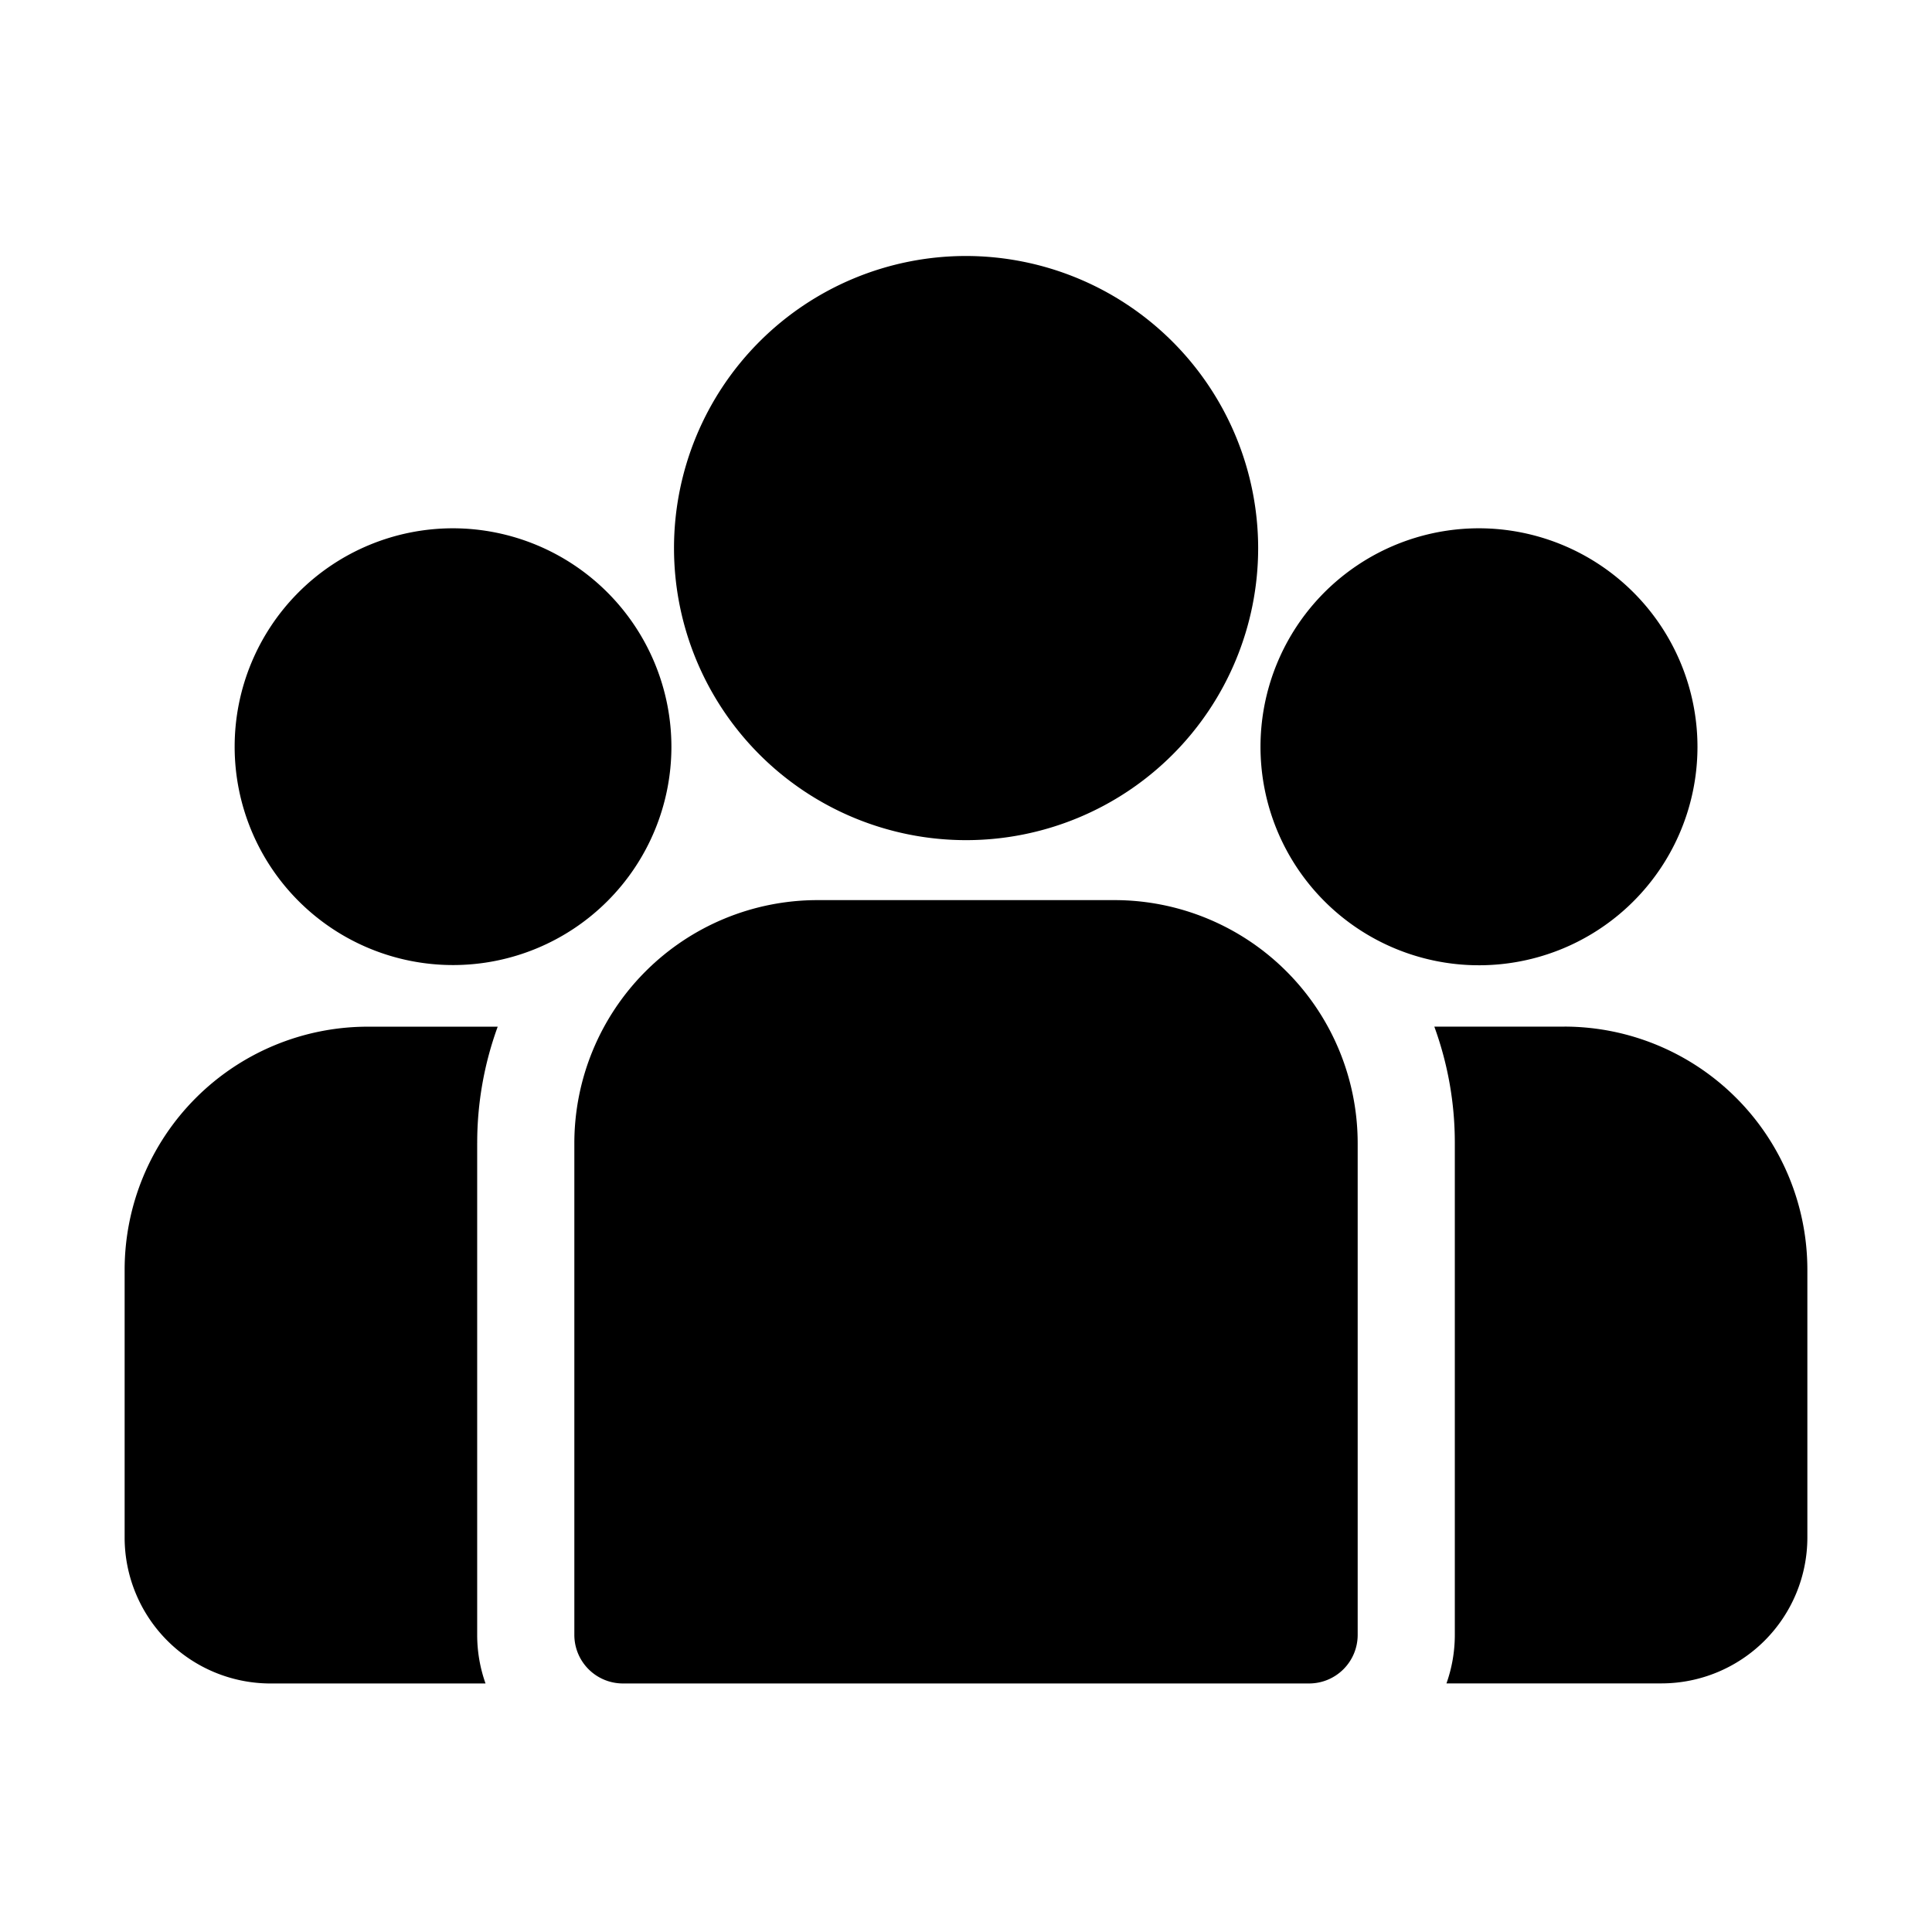
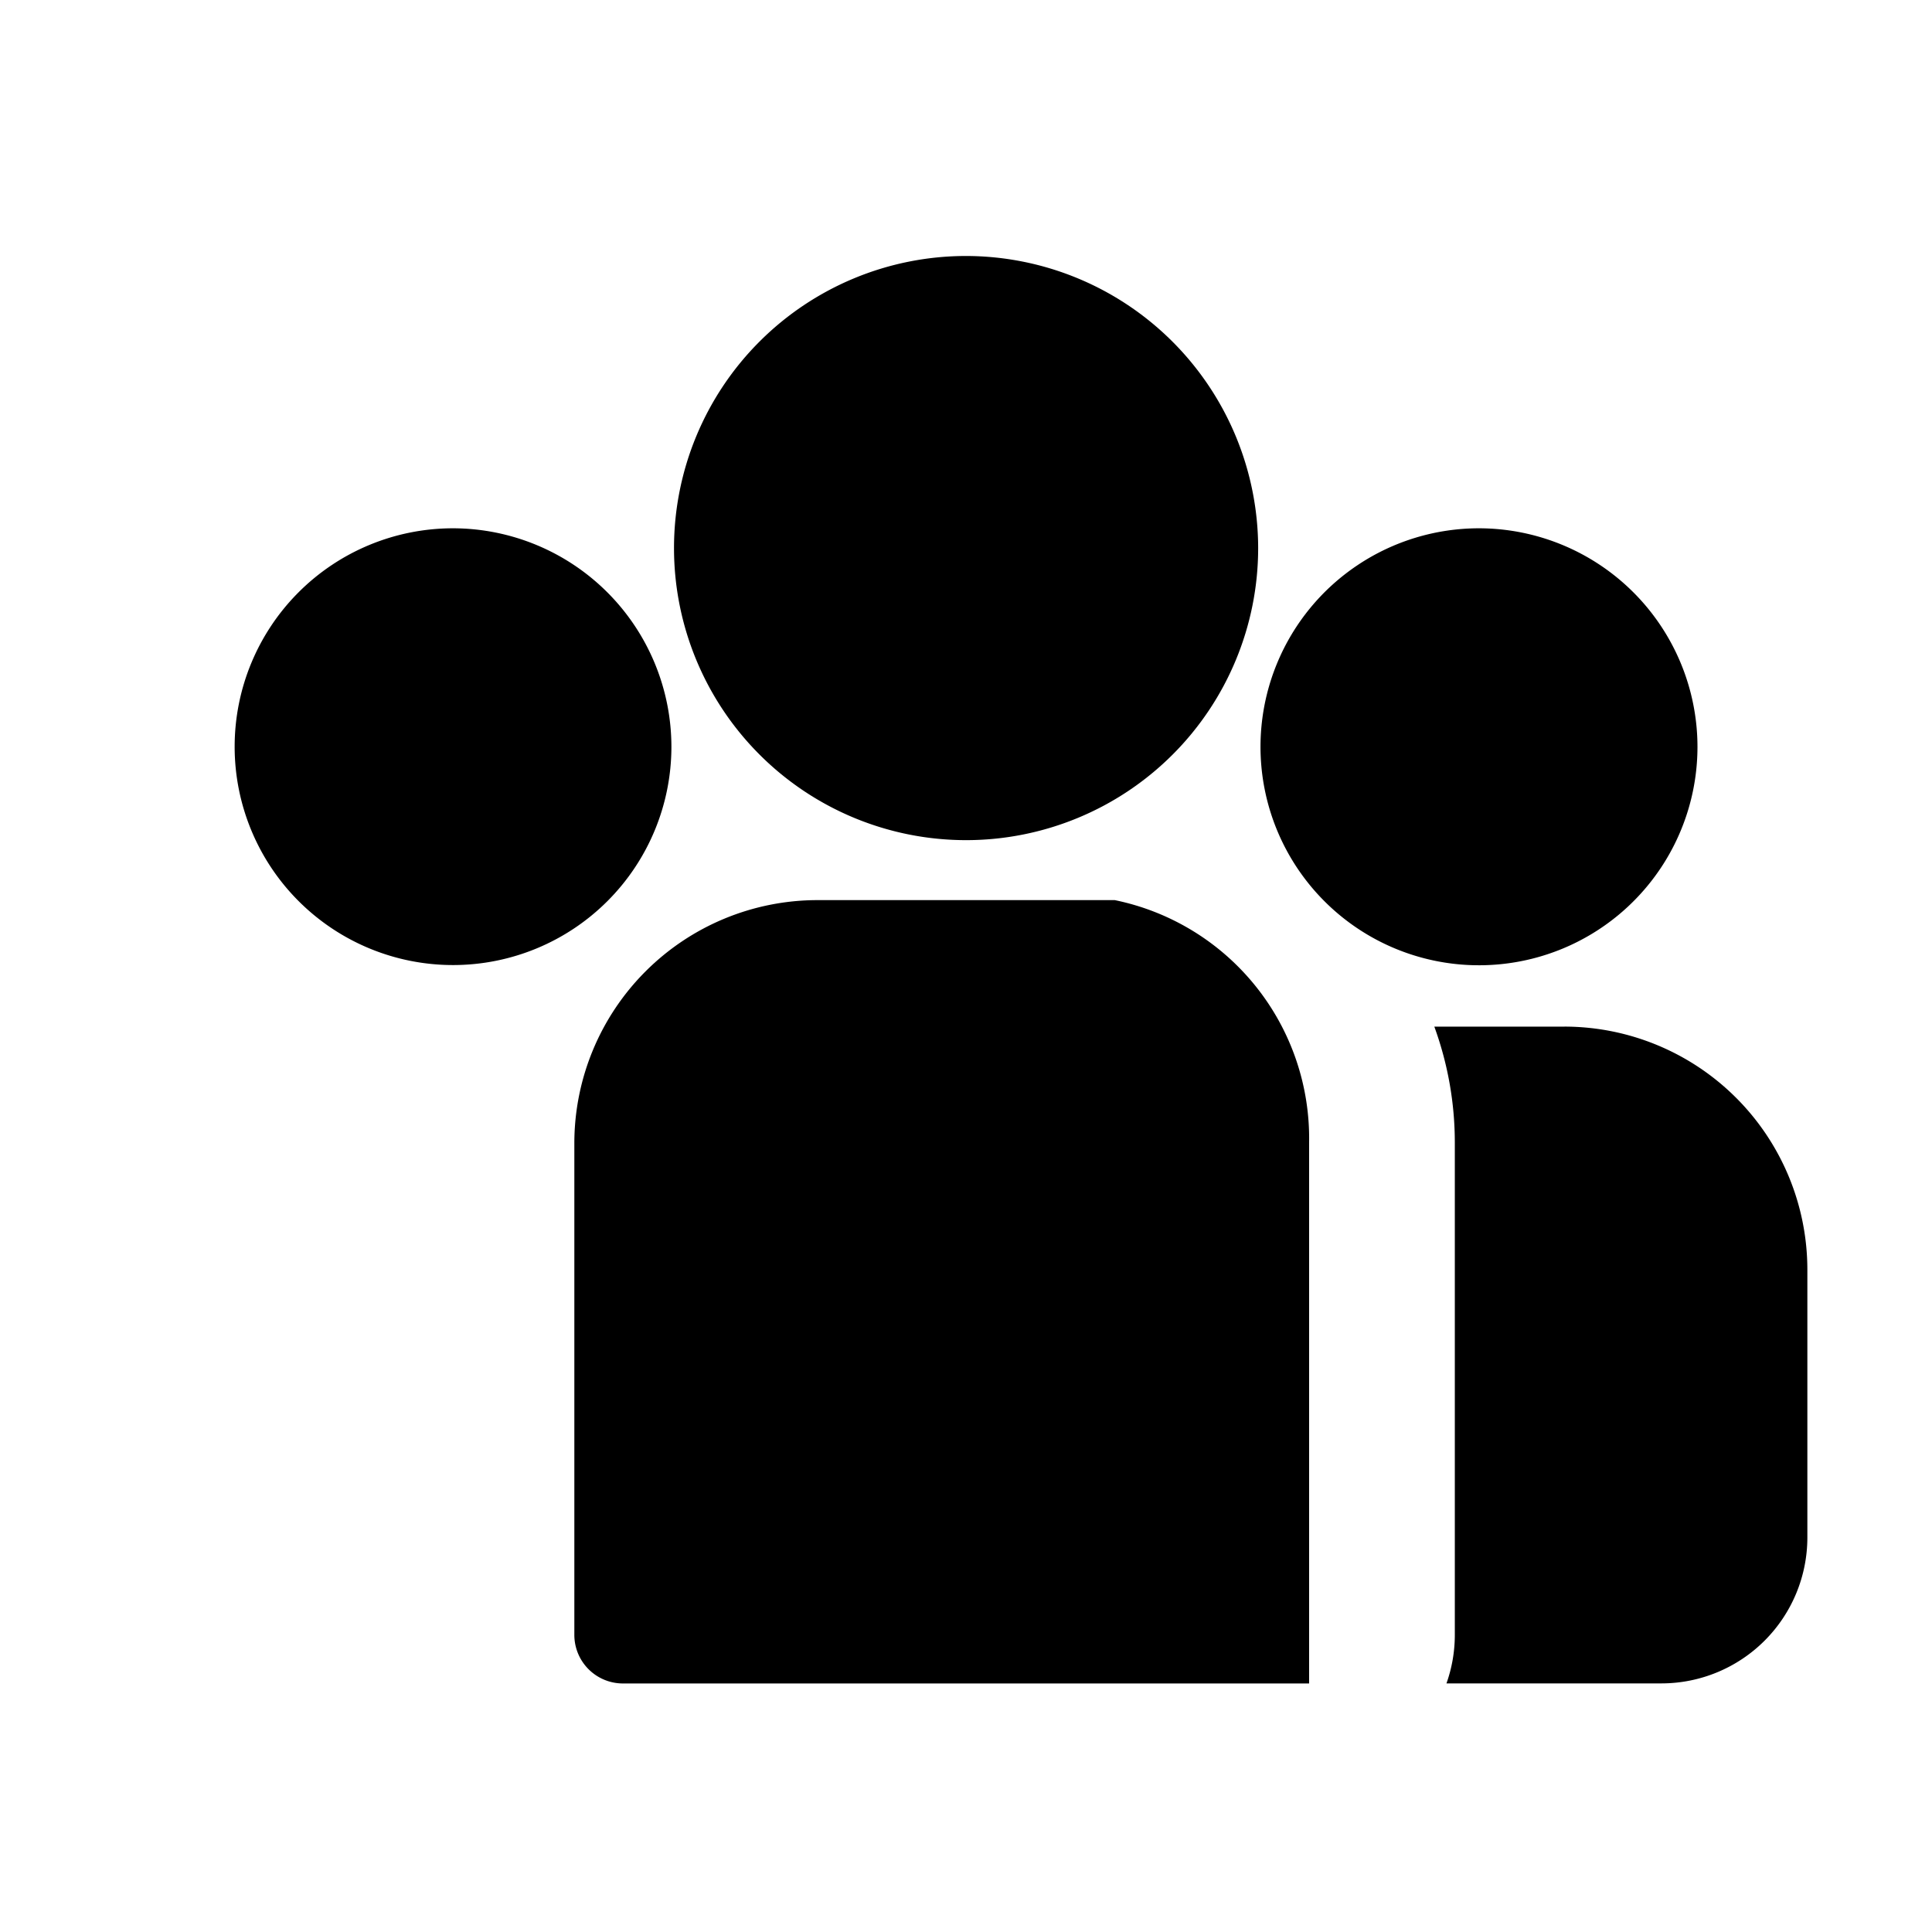
<svg xmlns="http://www.w3.org/2000/svg" width="90" height="90" viewBox="0 0 90 90">
  <defs>
    <clipPath id="clip-icon-Employees">
      <rect width="90" height="90" />
    </clipPath>
  </defs>
  <g id="icon-Employees" clip-path="url(#clip-icon-Employees)">
    <g id="Group_2139" data-name="Group 2139" transform="translate(1252.353 -648.022)">
      <path id="Path_4542" data-name="Path 4542" d="M548.553,417.311H542.49a15.758,15.758,0,0,1,.955,5.42v22.912a6.754,6.754,0,0,1-.389,2.263h10.022a6.8,6.8,0,0,0,6.79-6.79v-12.49a11.329,11.329,0,0,0-11.316-11.316Z" transform="translate(-1728.027 278.535)" fill="#000" />
-       <path id="Path_4543" data-name="Path 4543" d="M160.424,422.75a15.788,15.788,0,0,1,.955-5.42h-6.063A11.33,11.33,0,0,0,144,428.646v12.49a6.8,6.8,0,0,0,6.79,6.79h10.022a6.762,6.762,0,0,1-.389-2.263V422.751Z" transform="translate(-1390.547 278.519)" fill="#000" />
-       <path id="Path_4544" data-name="Path 4544" d="M306.005,378.82H292.146a11.33,11.33,0,0,0-11.316,11.316v22.912a2.263,2.263,0,0,0,2.263,2.263h31.965a2.263,2.263,0,0,0,2.263-2.263V390.136A11.33,11.33,0,0,0,306.005,378.82Z" transform="translate(-1506.428 311.133)" fill="#000" />
+       <path id="Path_4544" data-name="Path 4544" d="M306.005,378.82H292.146a11.33,11.33,0,0,0-11.316,11.316v22.912a2.263,2.263,0,0,0,2.263,2.263h31.965V390.136A11.33,11.33,0,0,0,306.005,378.82Z" transform="translate(-1506.428 311.133)" fill="#000" />
      <path id="Path_4545" data-name="Path 4545" d="M324.719,182.84a13.606,13.606,0,1,0,13.61,13.61A13.625,13.625,0,0,0,324.719,182.84Z" transform="translate(-1532.072 477.107)" fill="#000" />
      <path id="Path_4546" data-name="Path 4546" d="M187.627,265.69A10.173,10.173,0,1,0,197.8,275.867a10.189,10.189,0,0,0-10.177-10.177Z" transform="translate(-1418.876 406.942)" fill="#000" />
      <path id="Path_4547" data-name="Path 4547" d="M499.778,265.69a10.178,10.178,0,1,0,10.178,10.177A10.19,10.19,0,0,0,499.778,265.69Z" transform="translate(-1683.234 406.942)" fill="#000" />
    </g>
  </g>
</svg>